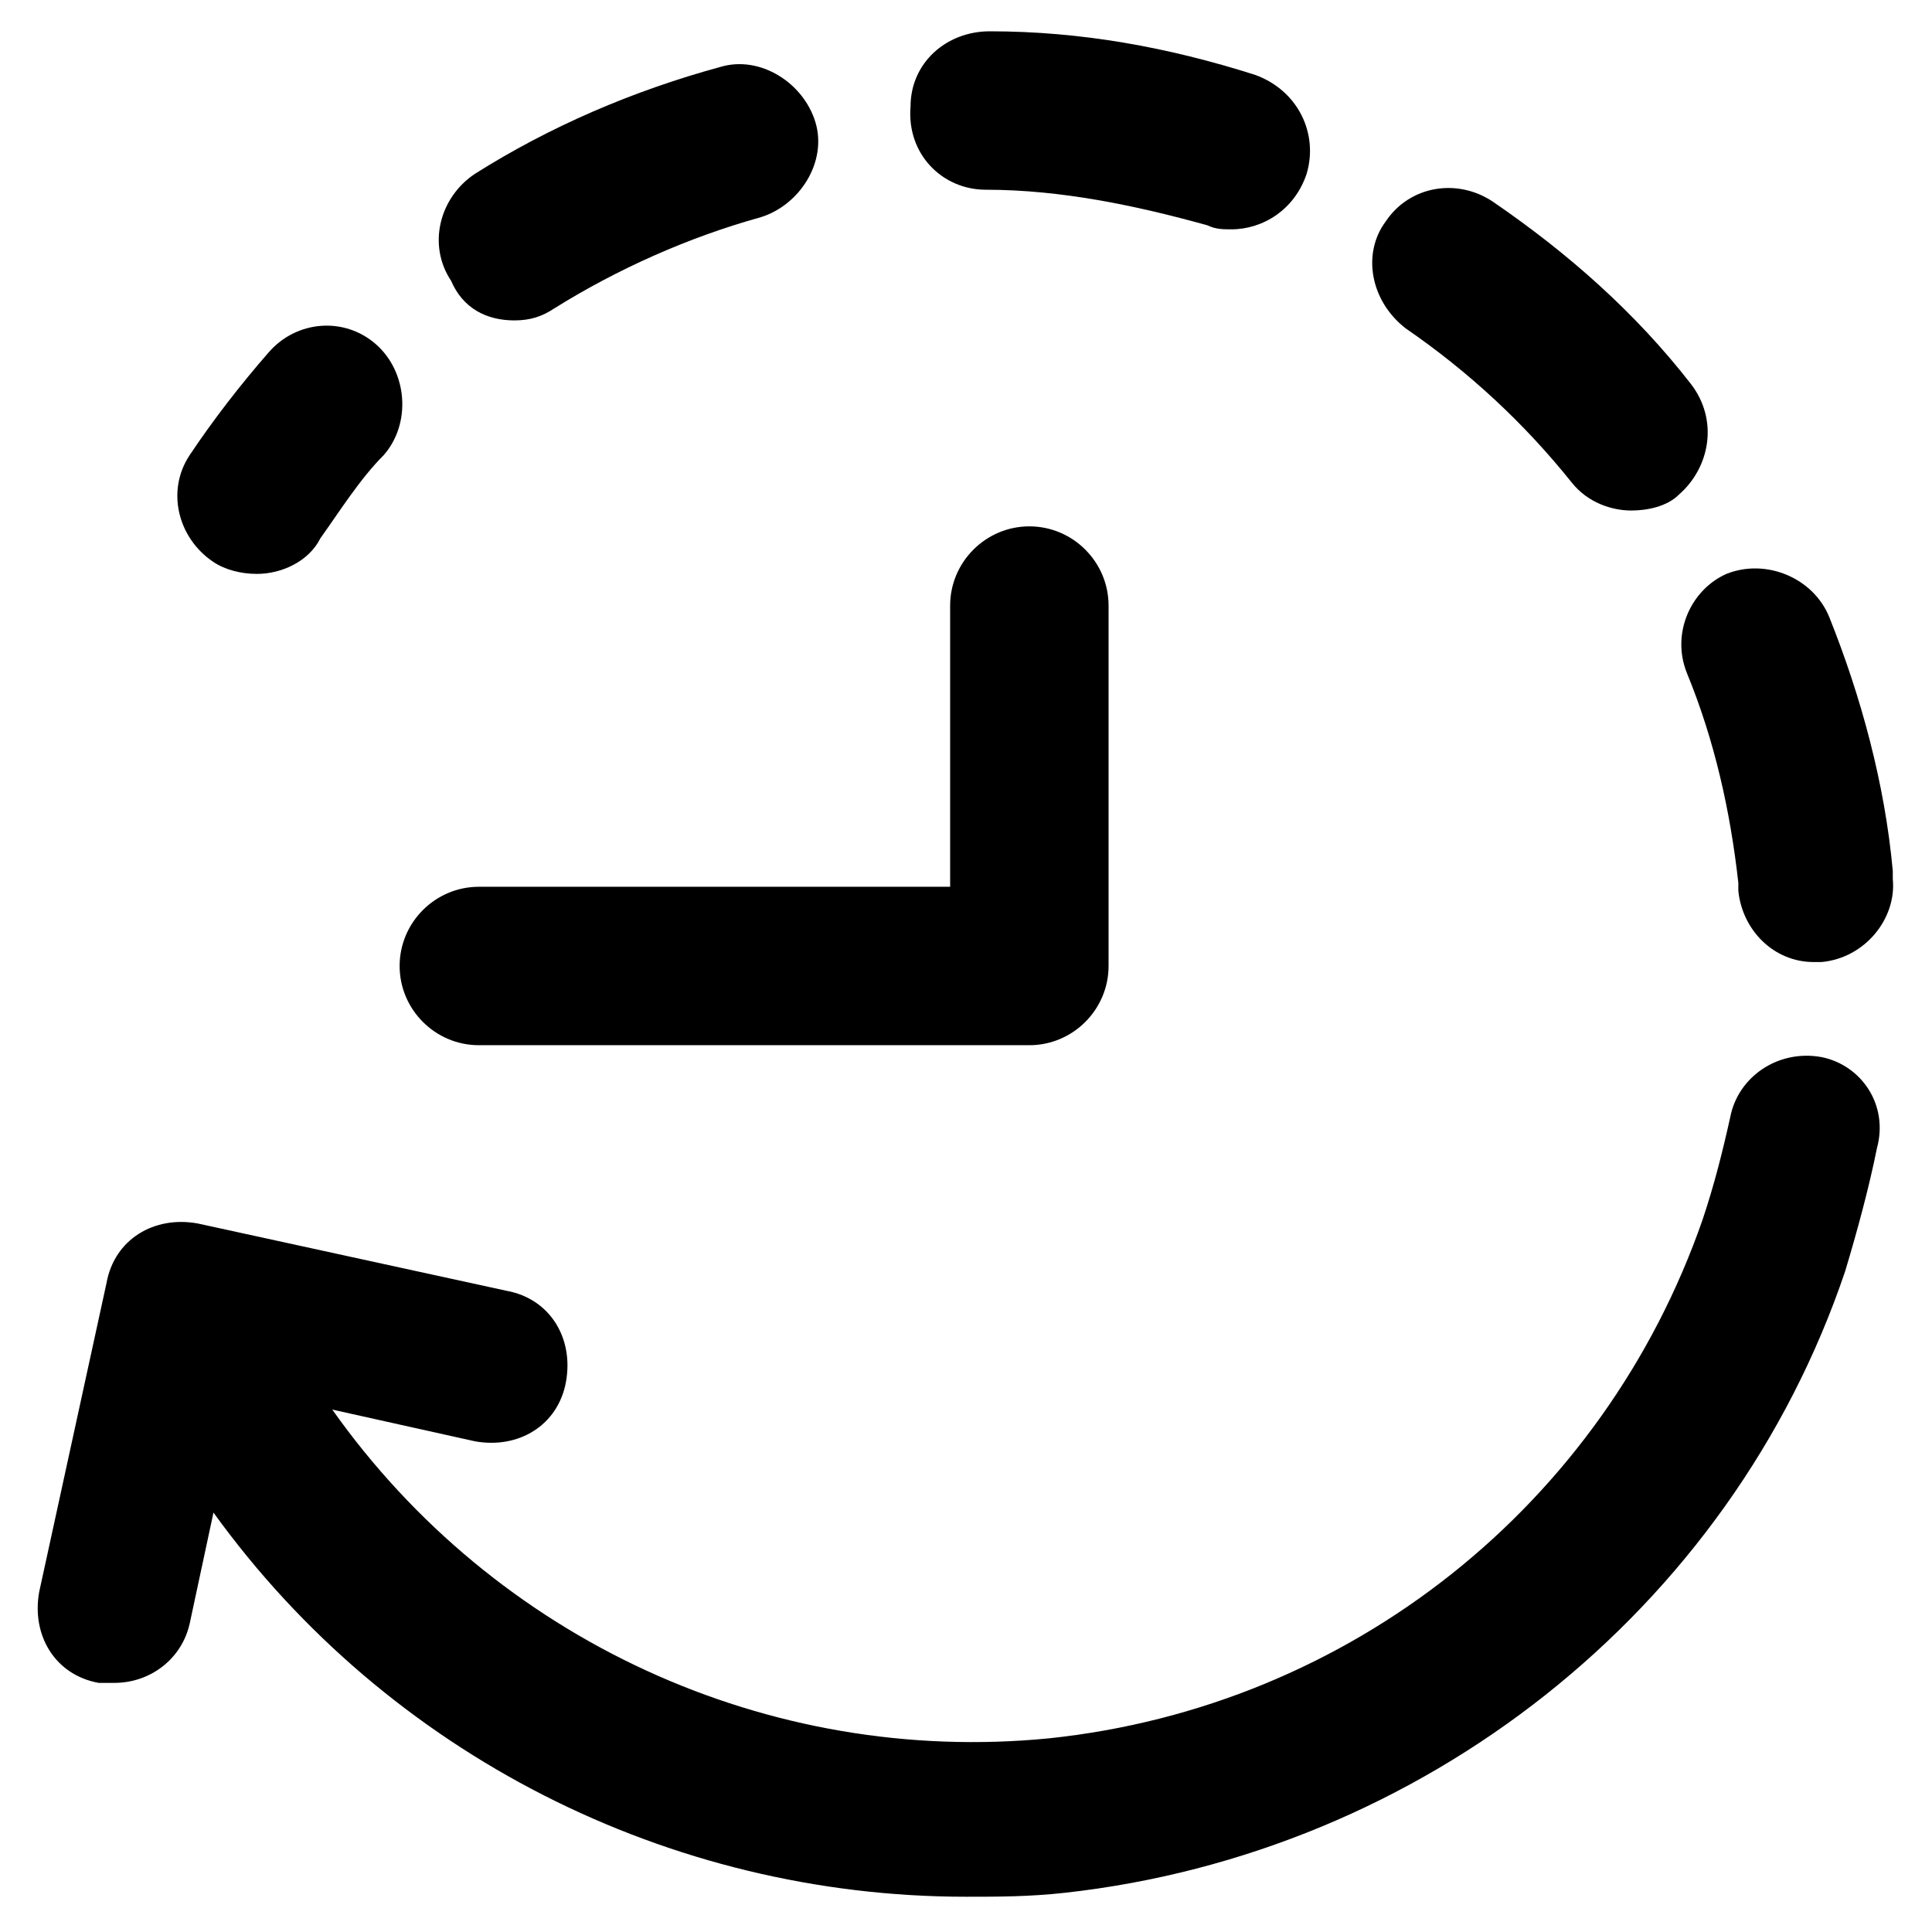
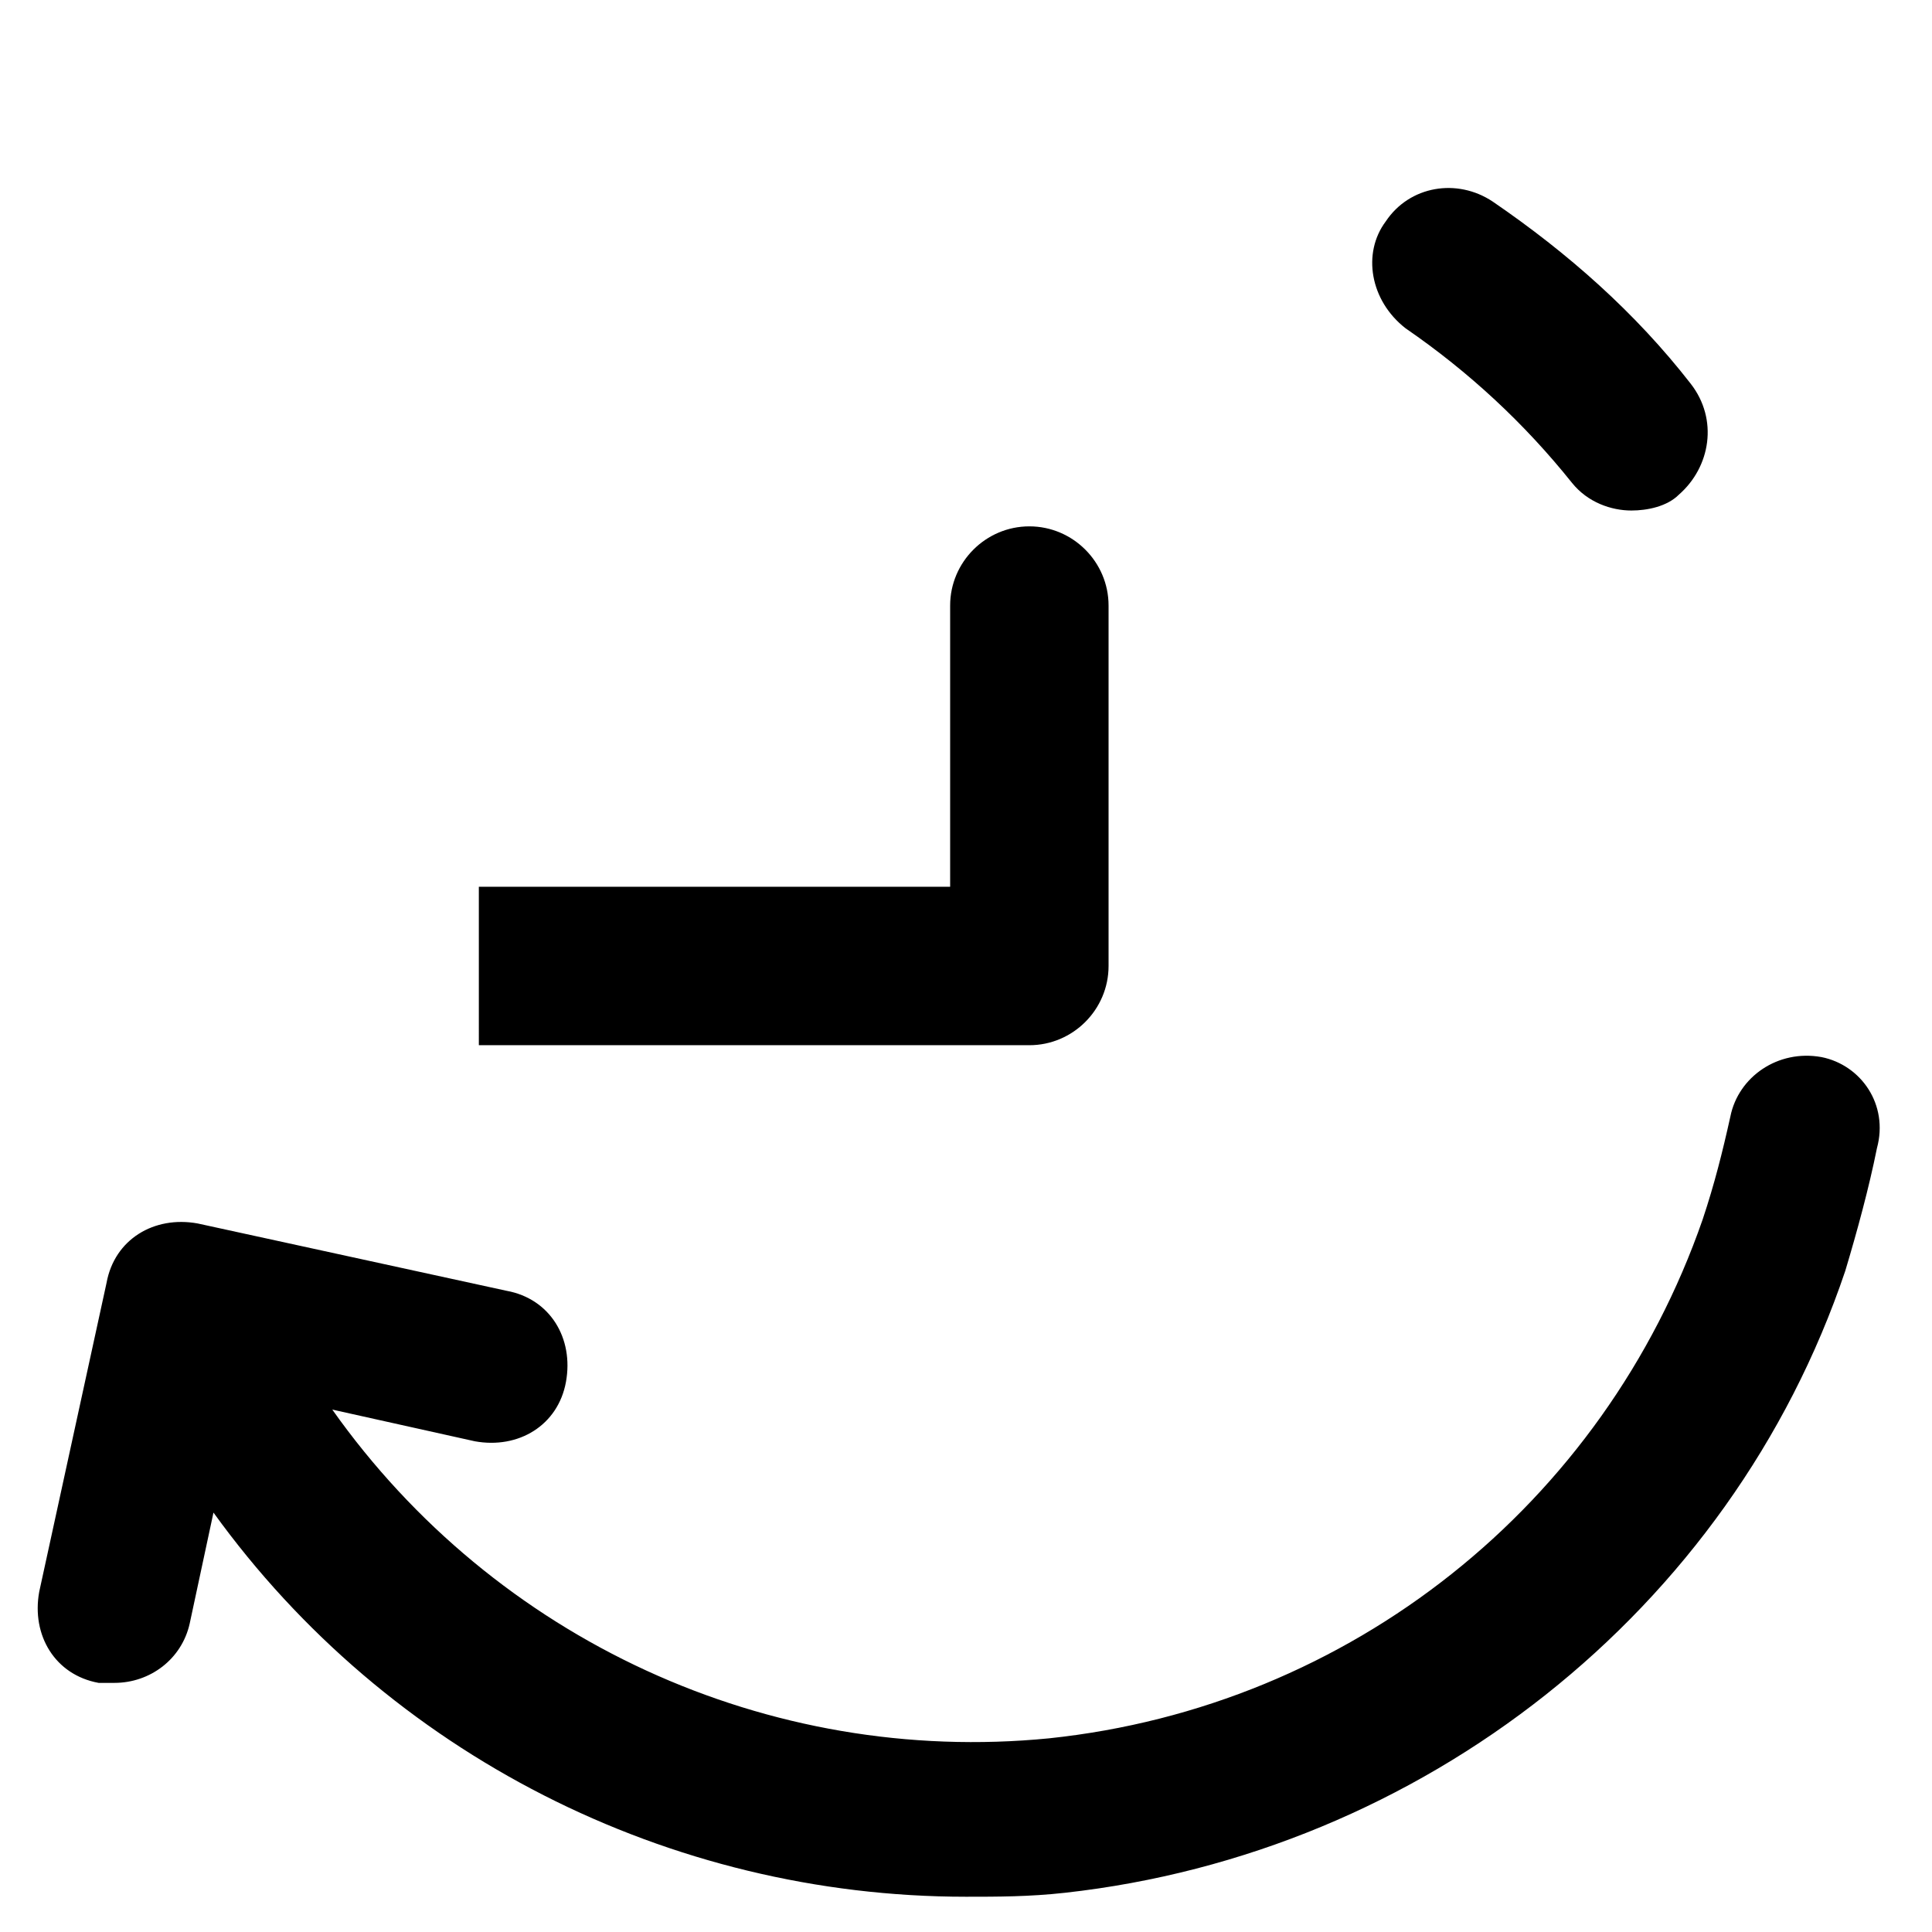
<svg xmlns="http://www.w3.org/2000/svg" fill="#000000" width="800px" height="800px" version="1.1" viewBox="144 144 512 512">
  <g>
-     <path d="m200.57 292.94c3.148 2.098 7.348 3.148 11.547 3.148 6.297 0 13.645-3.148 16.793-9.445 5.246-7.348 10.496-15.742 16.793-22.043 7.348-8.395 6.297-22.039-2.098-29.387-8.398-7.348-20.992-6.297-28.34 2.098-7.348 8.398-14.695 17.844-20.992 27.293-6.297 9.445-3.148 22.039 6.297 28.336z" />
    <path d="m516.5 231.01c16.793 11.547 31.488 25.191 44.082 40.934 4.199 5.246 10.496 7.348 15.742 7.348 4.199 0 9.445-1.051 12.594-4.199 8.398-7.348 10.496-19.941 3.148-29.391-14.695-18.895-32.539-34.637-52.48-48.281-9.445-6.297-22.043-4.199-28.34 5.246-6.293 8.402-4.191 20.996 5.254 28.344z" />
-     <path d="m405.25 194.28c19.941 0 39.887 4.199 58.777 9.445 2.098 1.051 4.199 1.051 6.297 1.051 8.398 0 16.793-5.246 19.941-14.695 3.148-10.496-2.098-22.043-13.645-26.238-23.09-7.348-46.184-11.547-70.324-11.547-11.547 0-20.992 8.398-20.992 19.941-1.047 12.594 8.398 22.043 19.945 22.043z" />
-     <path d="m591.03 322.33c7.348 17.844 11.547 36.734 13.645 55.629v2.098c1.051 10.496 9.445 18.895 19.941 18.895h2.098c11.547-1.051 19.941-11.547 18.895-22.043v-2.098c-2.098-23.09-8.398-46.184-16.793-67.176-4.199-10.496-16.793-15.742-27.289-11.547-9.449 4.199-14.695 15.746-10.496 26.242z" />
-     <path d="m280.34 228.91c4.199 0 7.348-1.051 10.496-3.148 16.793-10.496 35.688-18.895 54.578-24.141 10.496-3.148 17.844-14.695 14.695-25.191-3.148-10.496-14.695-17.844-25.191-14.695-23.09 6.297-45.133 15.742-65.074 28.34-9.445 6.297-12.594 18.895-6.297 28.34 3.148 7.348 9.445 10.496 16.793 10.496z" />
    <path d="m626.71 424.14c-11.547-2.098-22.043 5.246-24.141 15.742-2.098 9.445-4.199 17.844-7.348 27.289-26.238 75.57-93.414 129.1-173.18 137.5-74.52 7.352-146.94-26.238-189.98-87.113l37.785 8.398c11.547 2.098 22.043-4.199 24.141-15.742 2.098-11.547-4.199-22.043-15.742-24.141l-81.867-17.844c-11.547-2.098-22.043 4.199-24.141 15.742l-17.844 81.867c-2.098 11.547 4.199 22.043 15.742 24.141h4.199c9.445 0 17.844-6.297 19.941-15.742l6.297-29.391c46.184 64.027 120.7 101.81 199.43 101.81 8.398 0 16.793 0 26.238-1.051 94.465-10.496 176.33-74.523 206.77-164.79 3.148-10.496 6.297-22.043 8.398-32.539 3.144-11.543-4.203-22.039-14.699-24.137z" />
-     <path d="m270.9 420.99h145.89c11.547 0 20.992-9.445 20.992-20.992v-95.516c0-11.547-9.445-20.992-20.992-20.992s-20.992 9.445-20.992 20.992v74.523h-124.9c-11.547 0-20.992 9.445-20.992 20.992 0 11.543 9.445 20.992 20.992 20.992z" />
+     <path d="m270.9 420.99h145.89c11.547 0 20.992-9.445 20.992-20.992v-95.516c0-11.547-9.445-20.992-20.992-20.992s-20.992 9.445-20.992 20.992v74.523h-124.9z" />
  </g>
</svg>